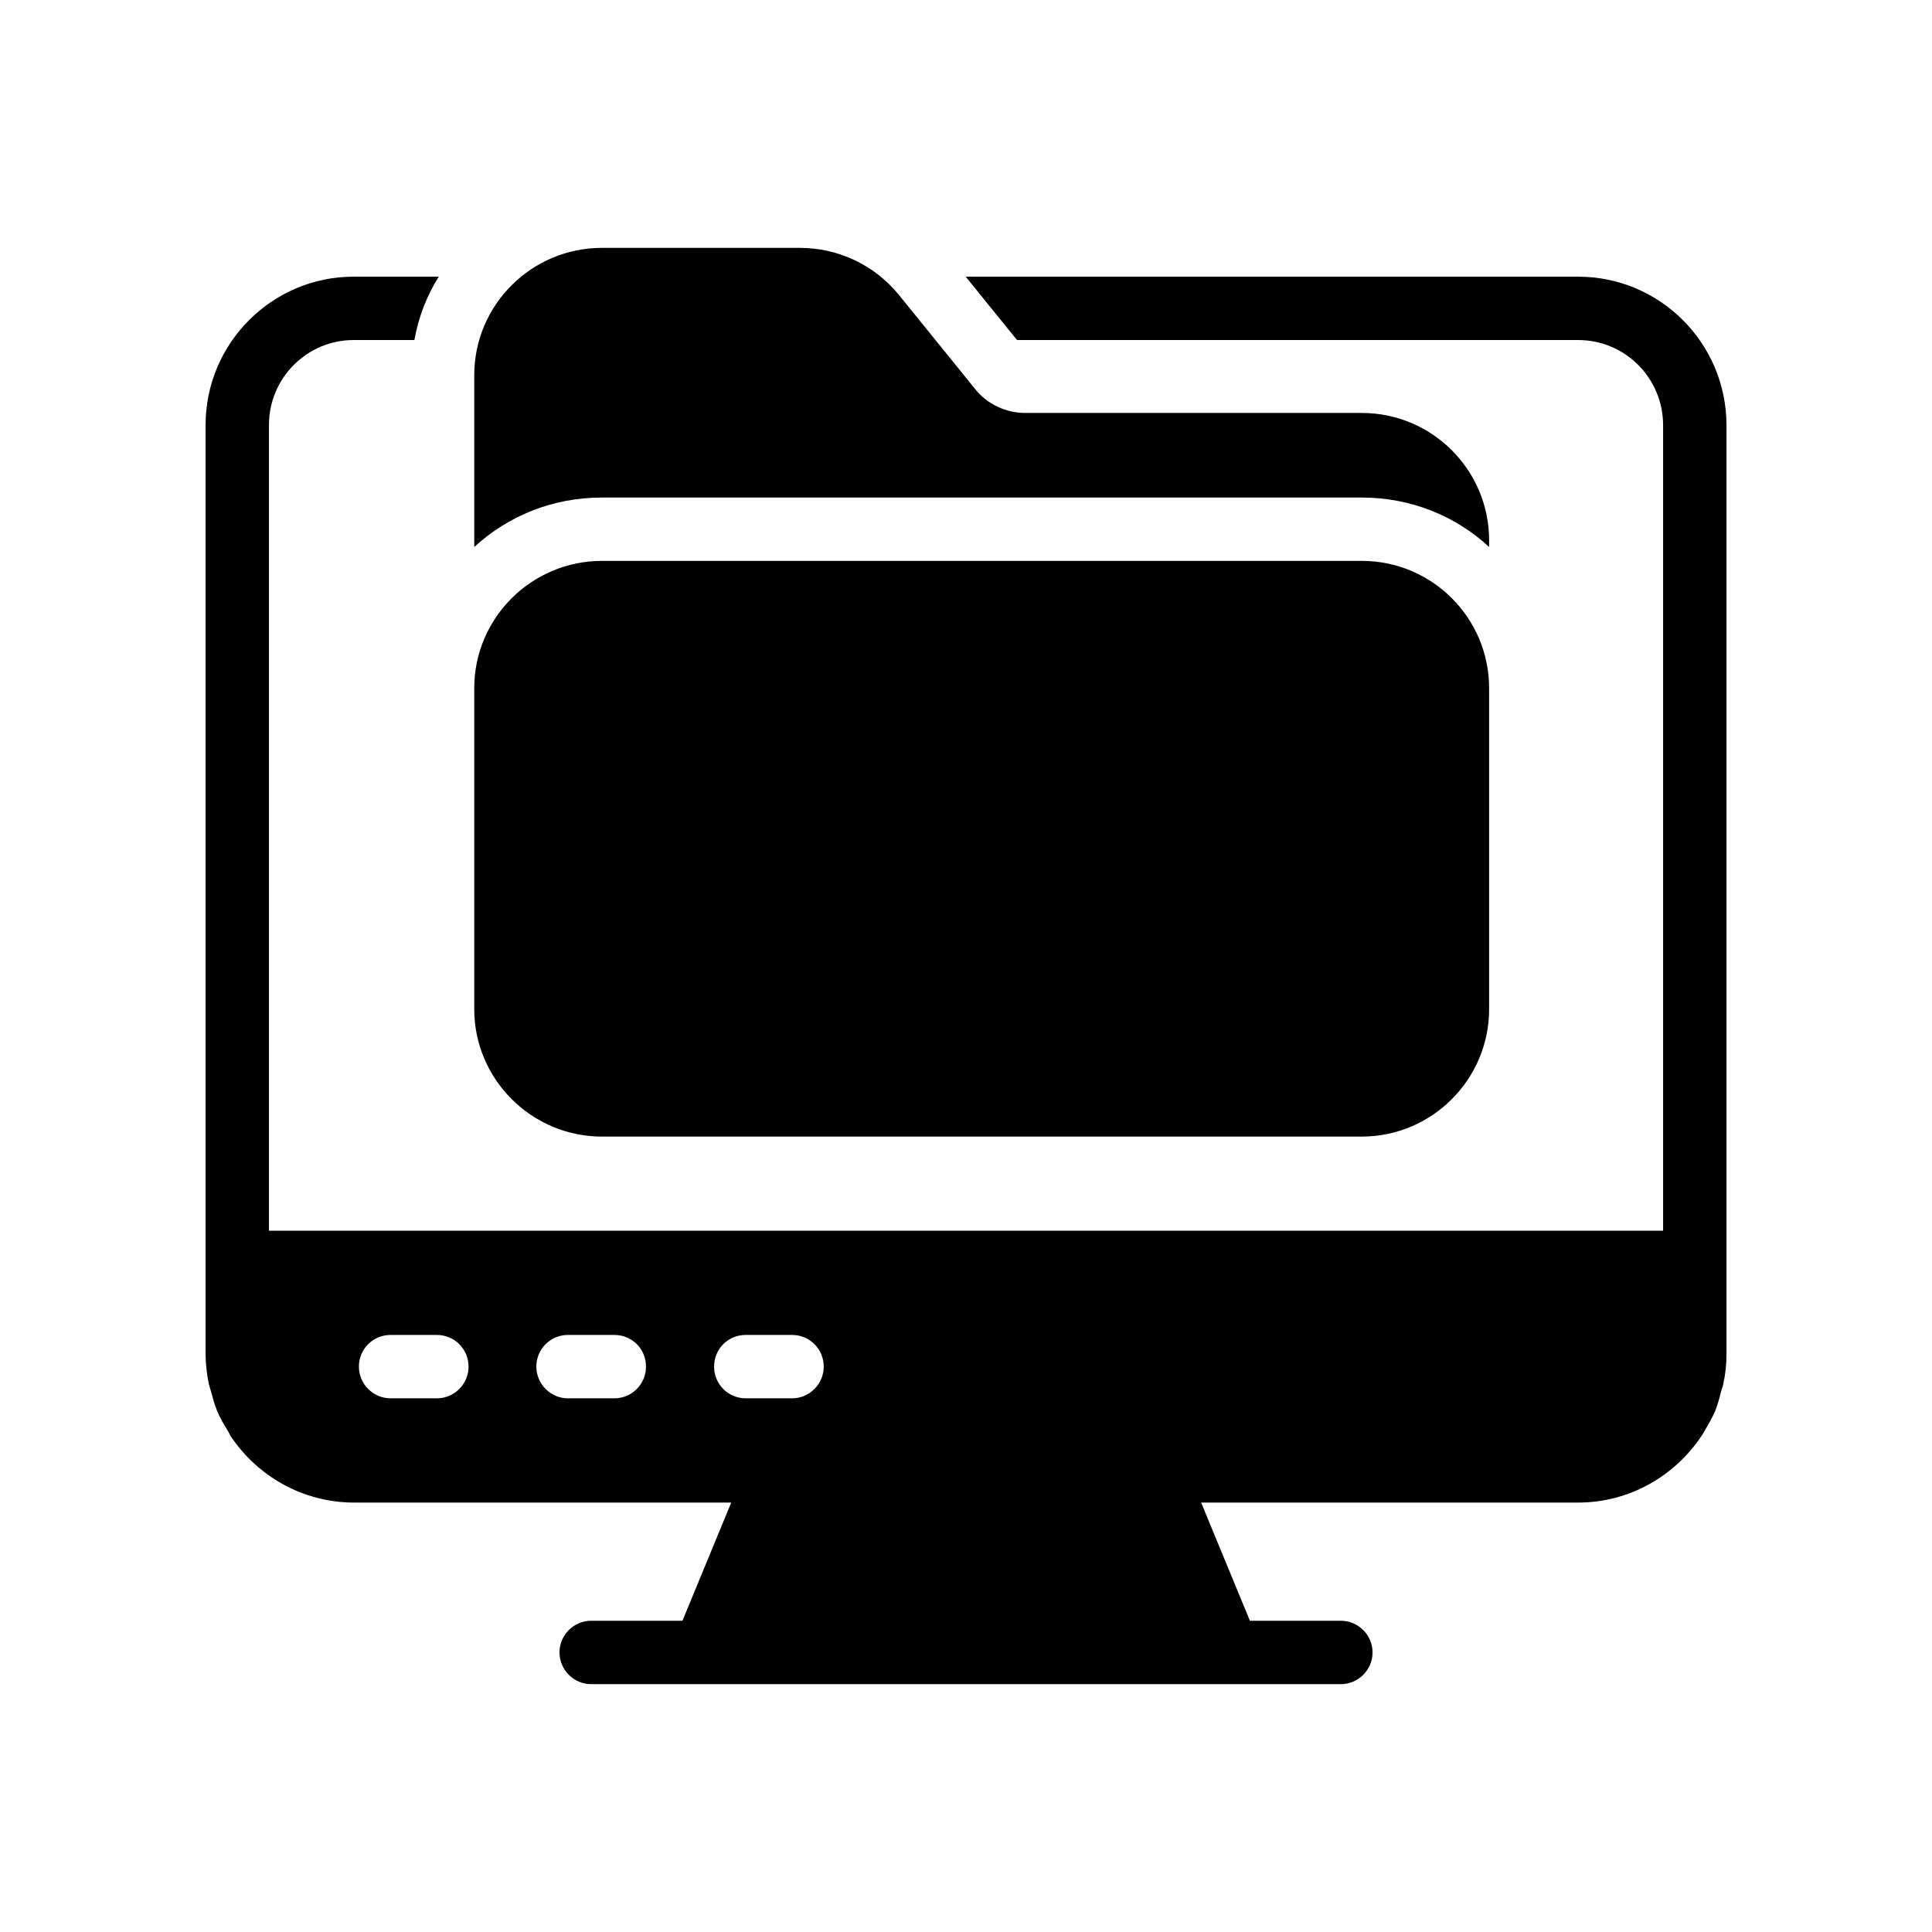
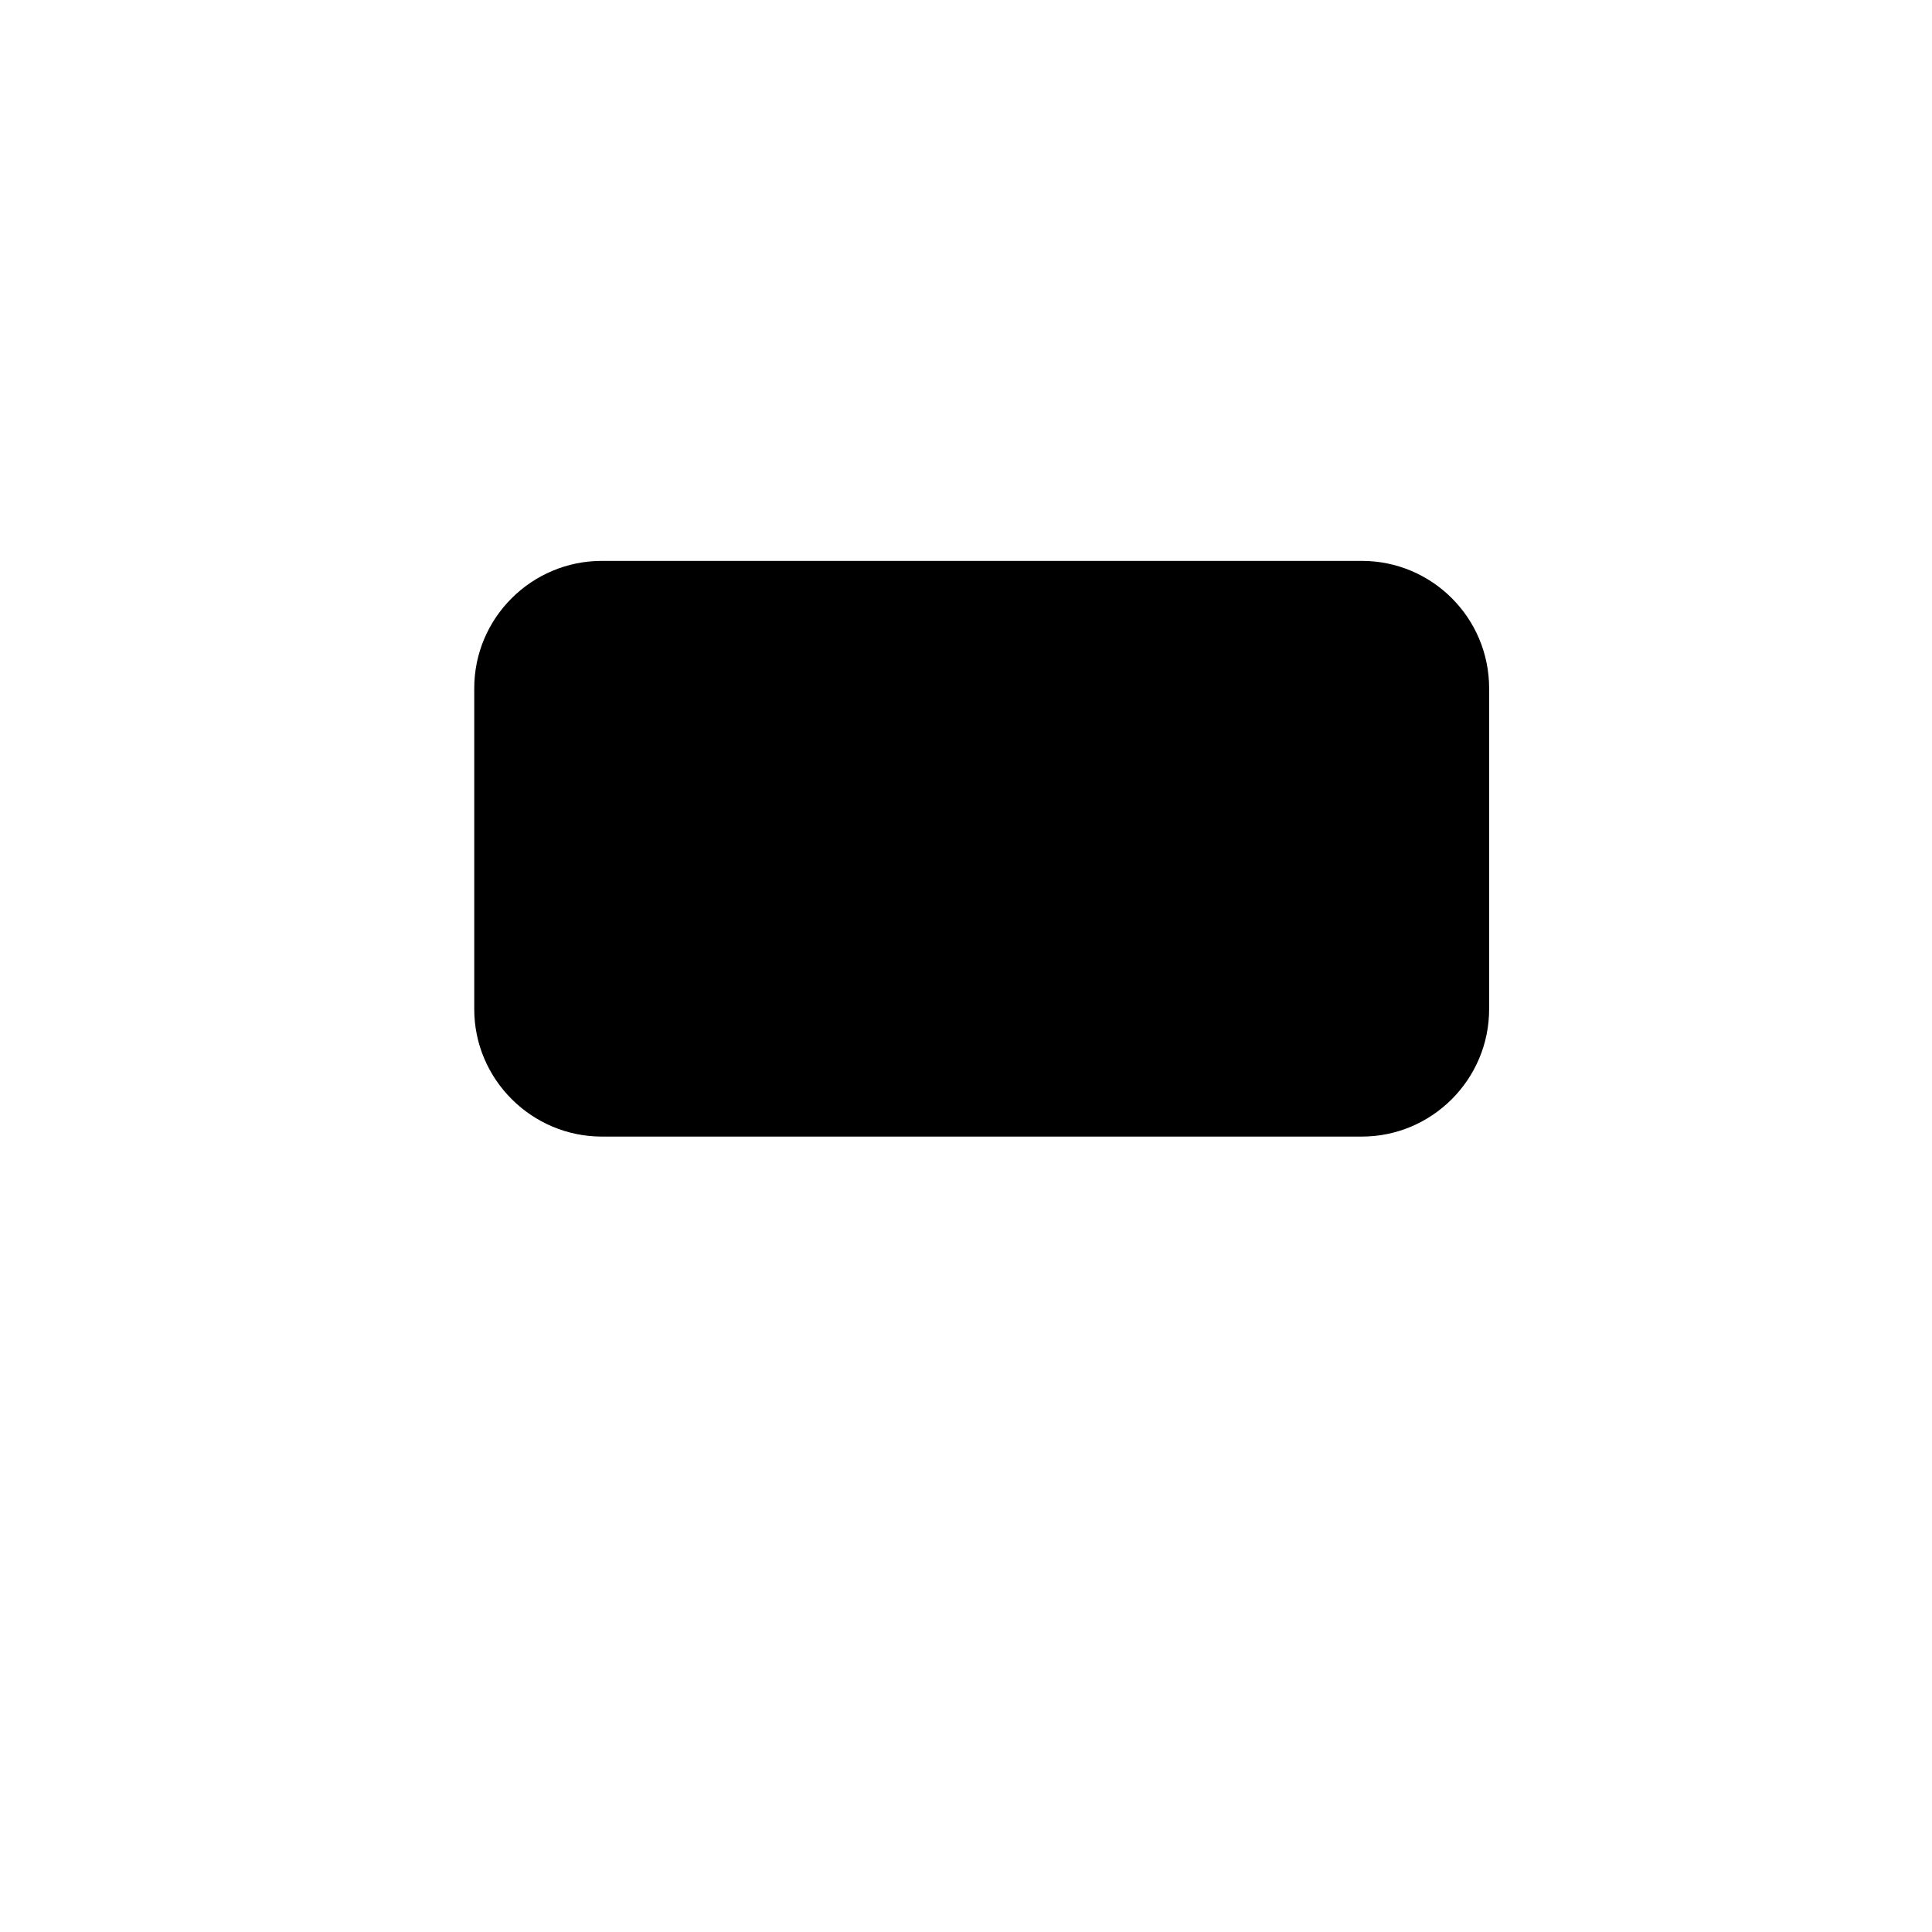
<svg xmlns="http://www.w3.org/2000/svg" fill="#000000" width="800px" height="800px" version="1.1" viewBox="144 144 512 512">
  <g>
-     <path d="m562.23 217.32h-162.31l13.602 16.793h148.71c12.43 0 22.508 10.078 22.508 22.59v213.45h-74.73l-211.69-0.004h-83.043v-213.53c0-12.426 10.078-22.504 22.418-22.504h16.121c1.09-6.047 3.273-11.754 6.465-16.793h-22.586c-21.578 0-39.211 17.633-39.211 39.297v246.2c0 2.688 0.336 5.289 0.84 7.894 0.168 0.672 0.418 1.344 0.586 2.016 0.504 1.762 0.922 3.527 1.68 5.289 0.754 1.848 1.762 3.527 2.856 5.289 0.254 0.422 0.422 0.84 0.672 1.258 7.055 10.582 19.062 17.633 32.746 17.633h99.922l-12.93 31.32h-24.184c-4.617 0-8.398 3.777-8.398 8.398 0 4.617 3.777 8.398 8.398 8.398h198.67c4.617 0 8.398-3.777 8.398-8.398 0-4.617-3.777-8.398-8.398-8.398h-24.098l-12.93-31.32h99.922c13.602 0 25.609-7.055 32.664-17.633 0.336-0.418 0.504-0.84 0.758-1.258 1.008-1.68 2.016-3.441 2.856-5.289 0.672-1.762 1.176-3.527 1.594-5.289 0.168-0.672 0.504-1.344 0.586-2.016 0.586-2.606 0.84-5.207 0.84-7.894v-246.11c0-21.75-17.633-39.383-39.297-39.383zm-302.46 297.25h-12.258c-4.617 0-8.398-3.777-8.398-8.398 0-4.703 3.777-8.398 8.398-8.398h12.258c4.617 0 8.398 3.695 8.398 8.398 0 4.617-3.777 8.398-8.398 8.398zm47.023 0h-12.258c-4.617 0-8.398-3.777-8.398-8.398 0-4.703 3.777-8.398 8.398-8.398h12.258c4.703 0 8.398 3.695 8.398 8.398 0 4.617-3.695 8.398-8.398 8.398zm47.105 0h-12.258c-4.703 0-8.398-3.777-8.398-8.398 0-4.703 3.695-8.398 8.398-8.398h12.258c4.617 0 8.398 3.695 8.398 8.398 0 4.617-3.777 8.398-8.398 8.398z" />
-     <path d="m538.63 287.19c0-18.641-15.113-33.754-33.754-33.754h-89.176c-5.121 0-10.078-2.352-13.184-6.215l-20.32-25.105c-6.465-7.894-16.035-12.43-26.281-12.43h-52.395c-18.641 0-33.84 15.113-33.84 33.754v45.512c8.984-8.23 20.742-13.098 33.84-13.098h201.36c13.016 0 24.855 4.871 33.754 13.098z" />
-     <path d="m303.52 292.64c-18.641 0-33.84 15.113-33.84 33.754v85.059c0 18.559 15.199 33.754 33.84 33.754h201.36c18.641 0 33.754-15.199 33.754-33.754v-85.059c0-18.641-15.113-33.754-33.754-33.754z" />
+     <path d="m303.52 292.64c-18.641 0-33.84 15.113-33.84 33.754v85.059c0 18.559 15.199 33.754 33.84 33.754h201.36c18.641 0 33.754-15.199 33.754-33.754v-85.059c0-18.641-15.113-33.754-33.754-33.754" />
  </g>
</svg>